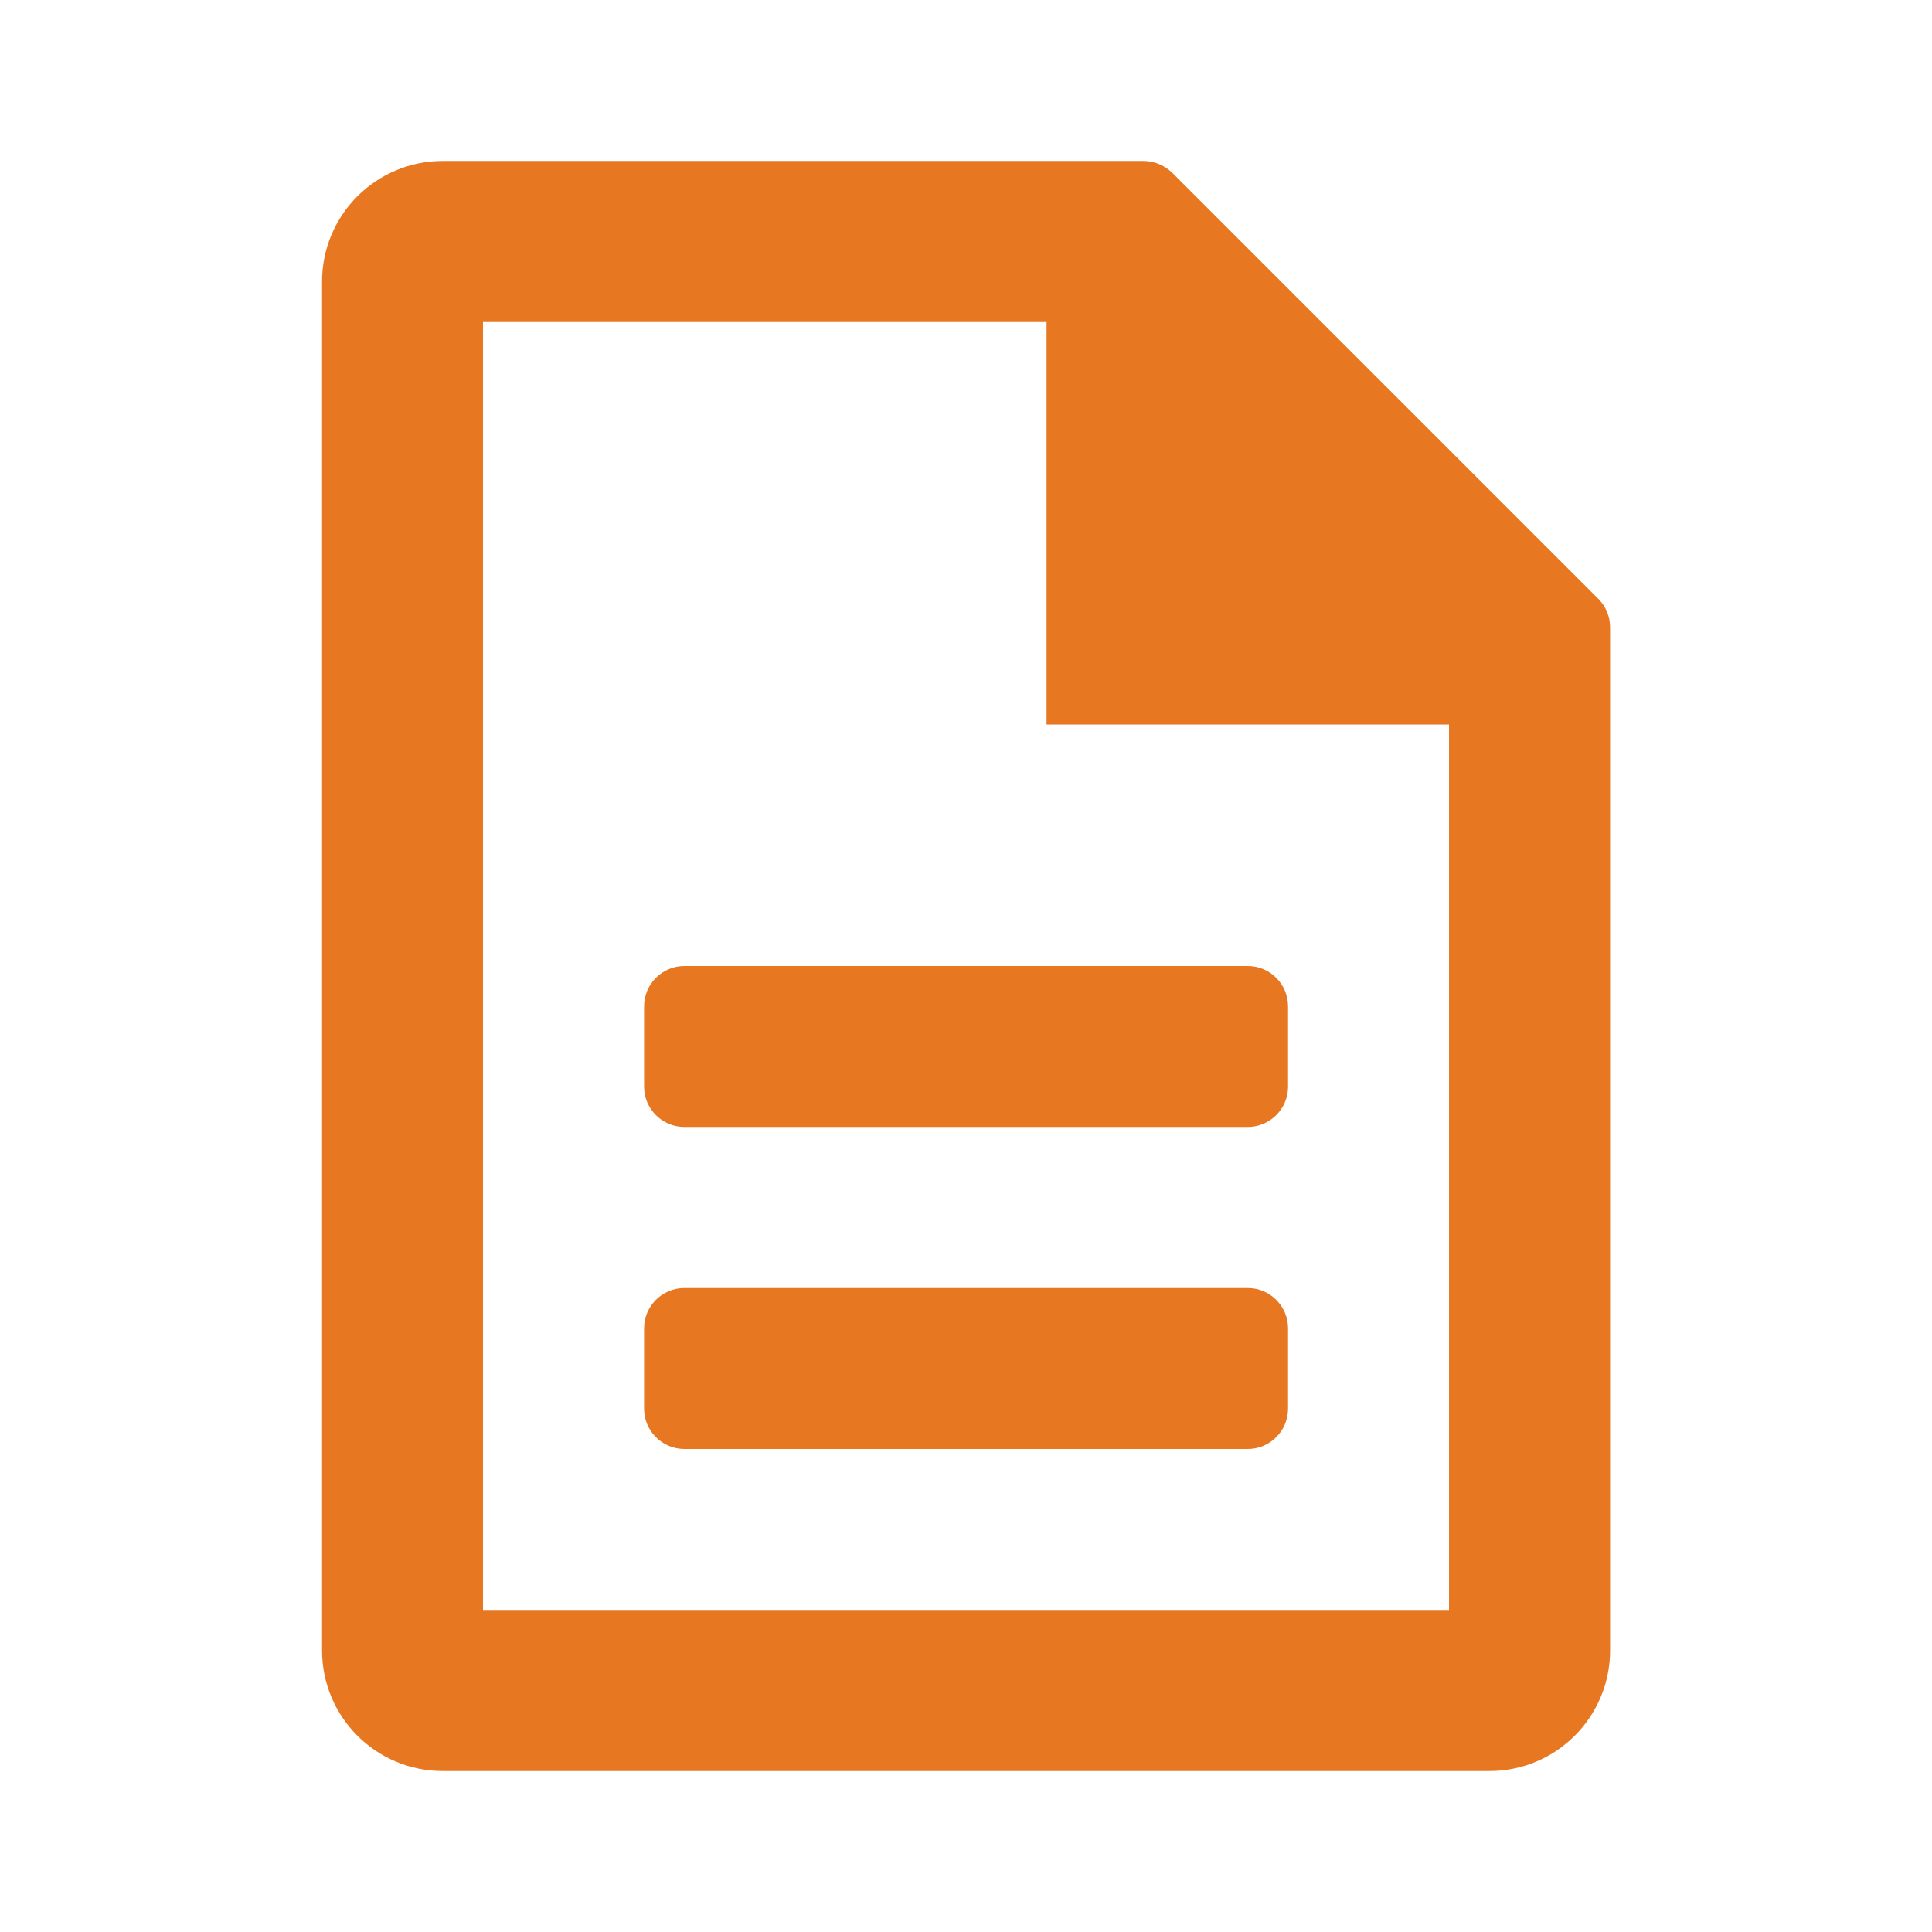
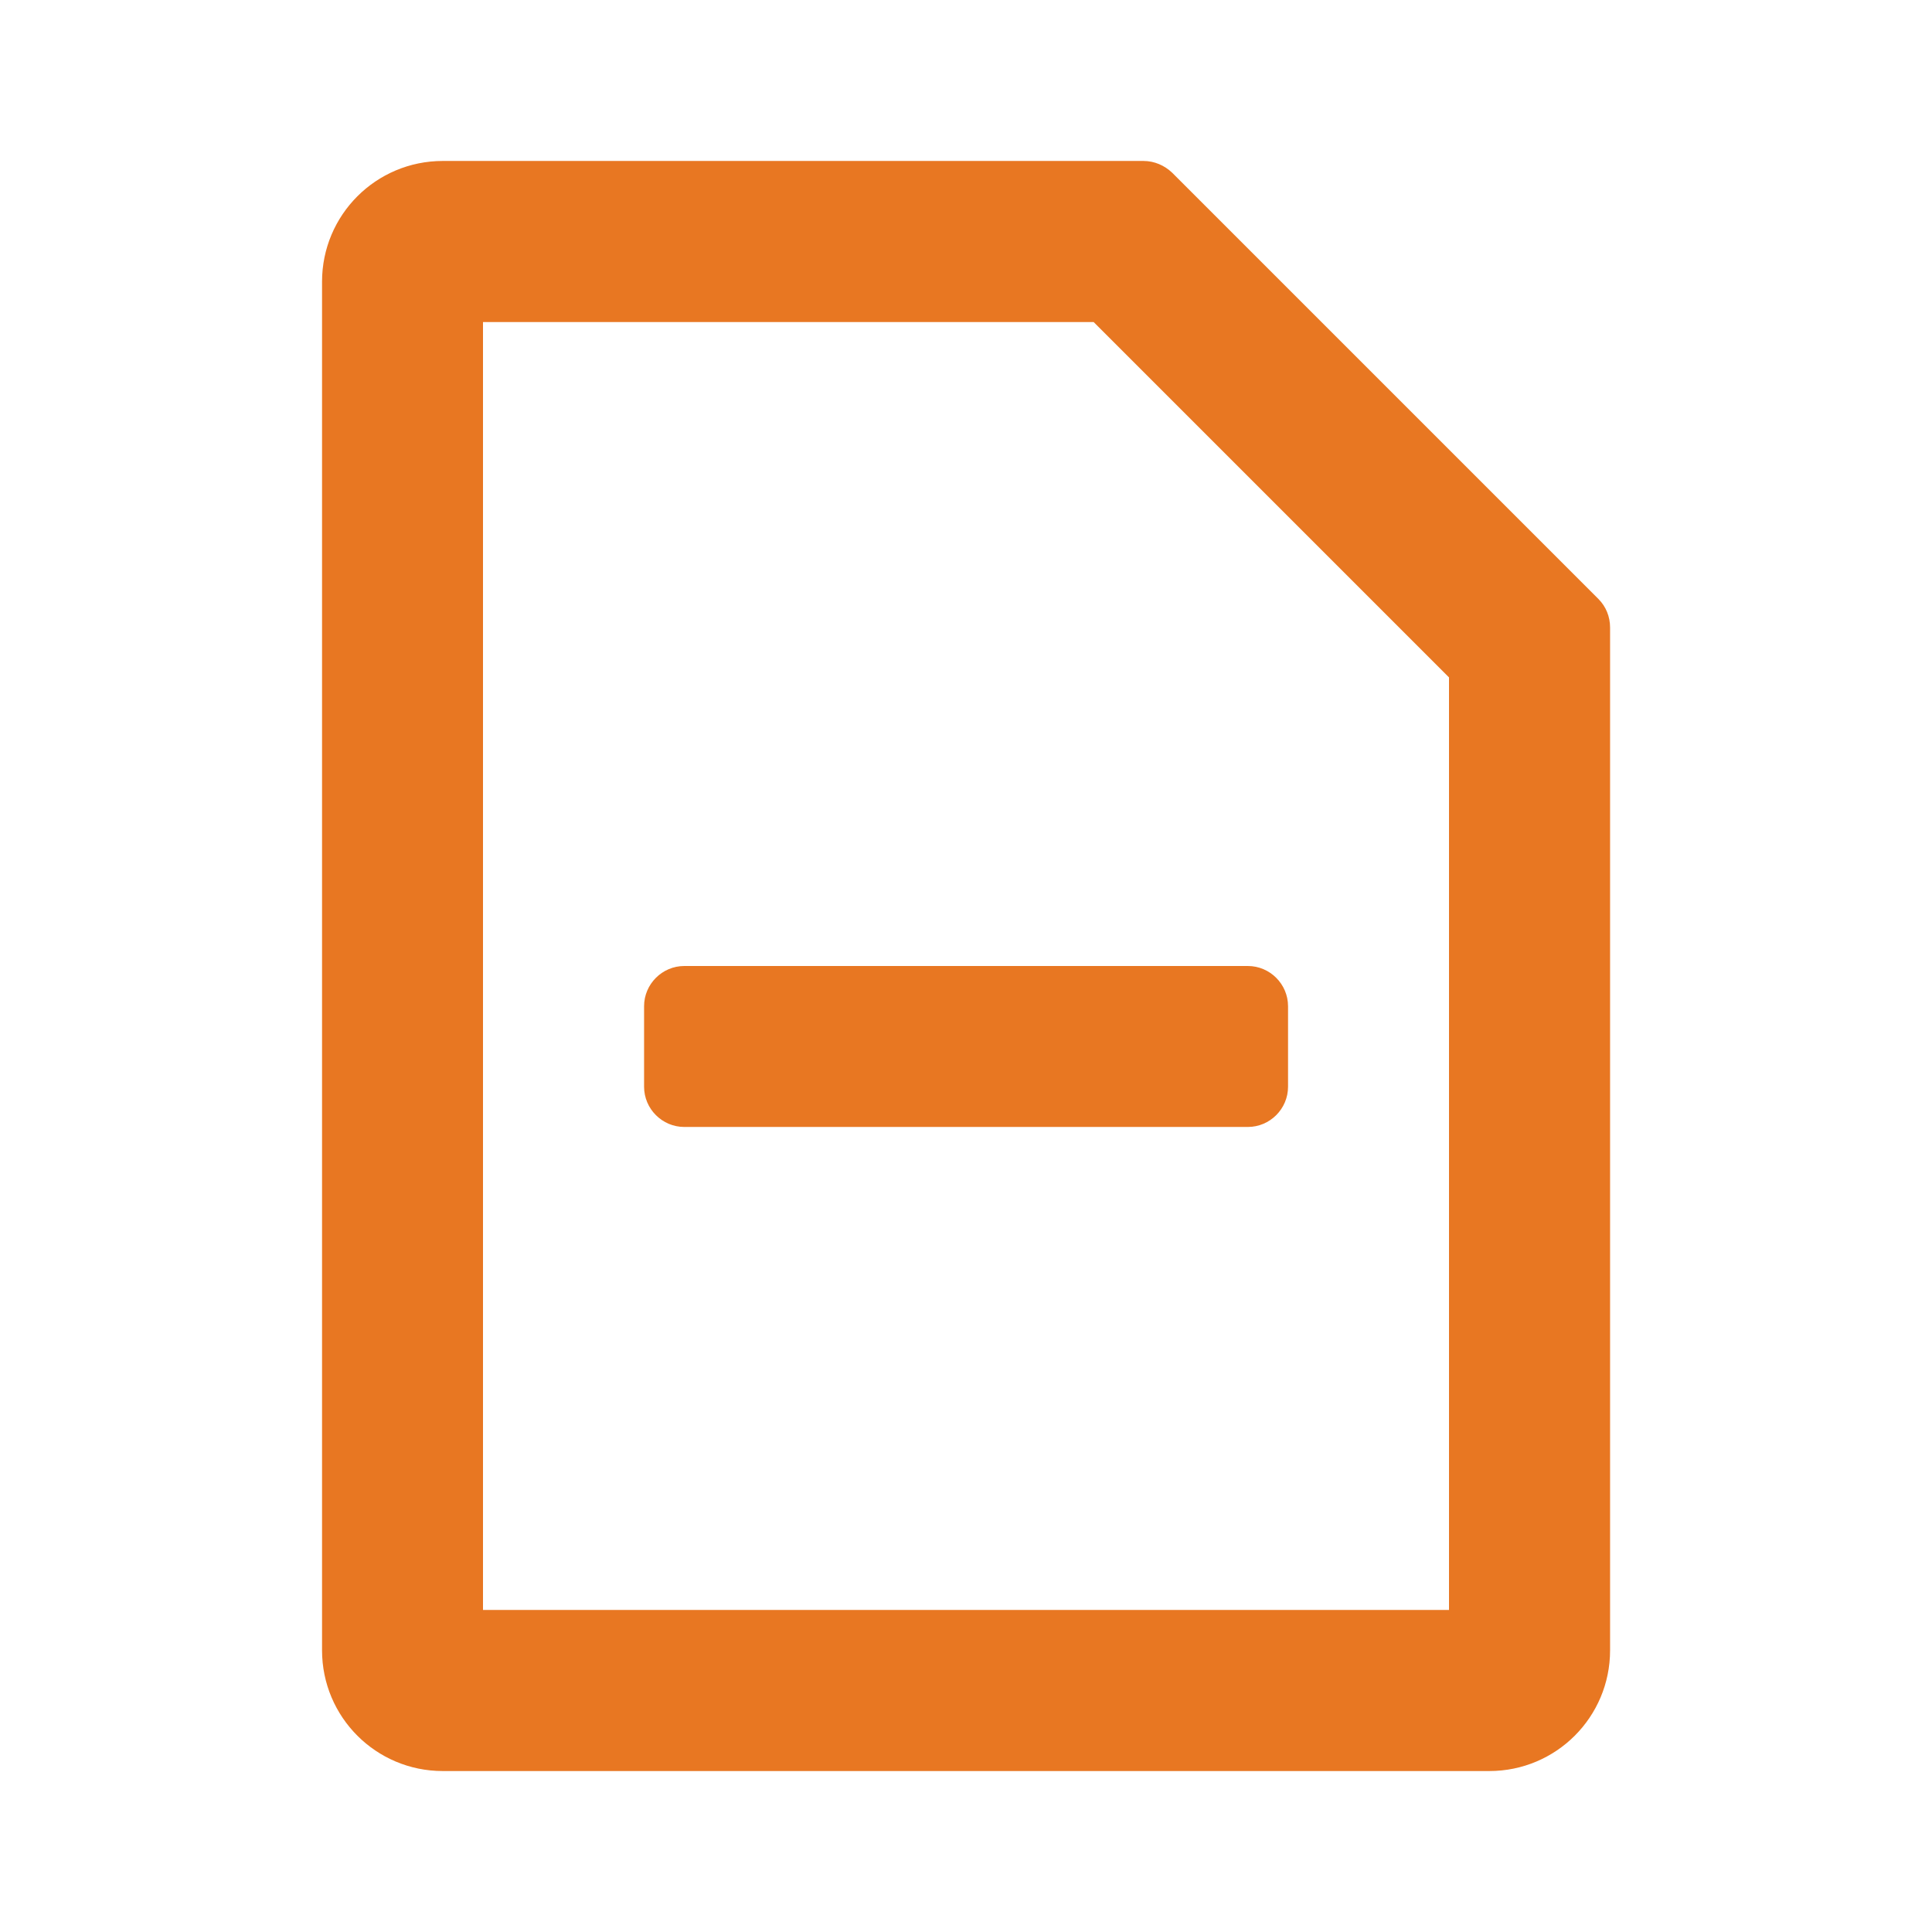
<svg xmlns="http://www.w3.org/2000/svg" width="16" height="16" viewBox="0 0 16 16" fill="none">
  <path d="M12.334 14.667H3.667C3.114 14.667 2.667 14.22 2.667 13.667V2.333C2.667 1.78 3.114 1.333 3.667 1.333H9.47C9.56 1.333 9.644 1.37 9.707 1.43L13.237 4.96C13.3 5.023 13.334 5.107 13.334 5.197V13.667C13.334 14.22 12.887 14.667 12.334 14.667ZM4 13.333H12V5.61L9.057 2.667H4V13.333Z" fill="#E87722" />
-   <path d="M9.334 2.667V5.333H12.001L9.334 2.667Z" fill="#E87722" />
-   <path d="M13.047 6H8.667V1.65L13.047 6ZM10 4.667H10.39L10 4.277V4.667Z" fill="#E87722" />
  <path d="M10.334 9.333H5.667C5.484 9.333 5.334 9.183 5.334 9V8.333C5.334 8.15 5.484 8 5.667 8H10.334C10.517 8 10.667 8.15 10.667 8.333V9C10.667 9.183 10.517 9.333 10.334 9.333Z" fill="#E87722" />
-   <path d="M10.334 12H5.667C5.484 12 5.334 11.85 5.334 11.667V11C5.334 10.817 5.484 10.667 5.667 10.667H10.334C10.517 10.667 10.667 10.817 10.667 11V11.667C10.667 11.85 10.517 12 10.334 12Z" fill="#E87722" />
</svg>